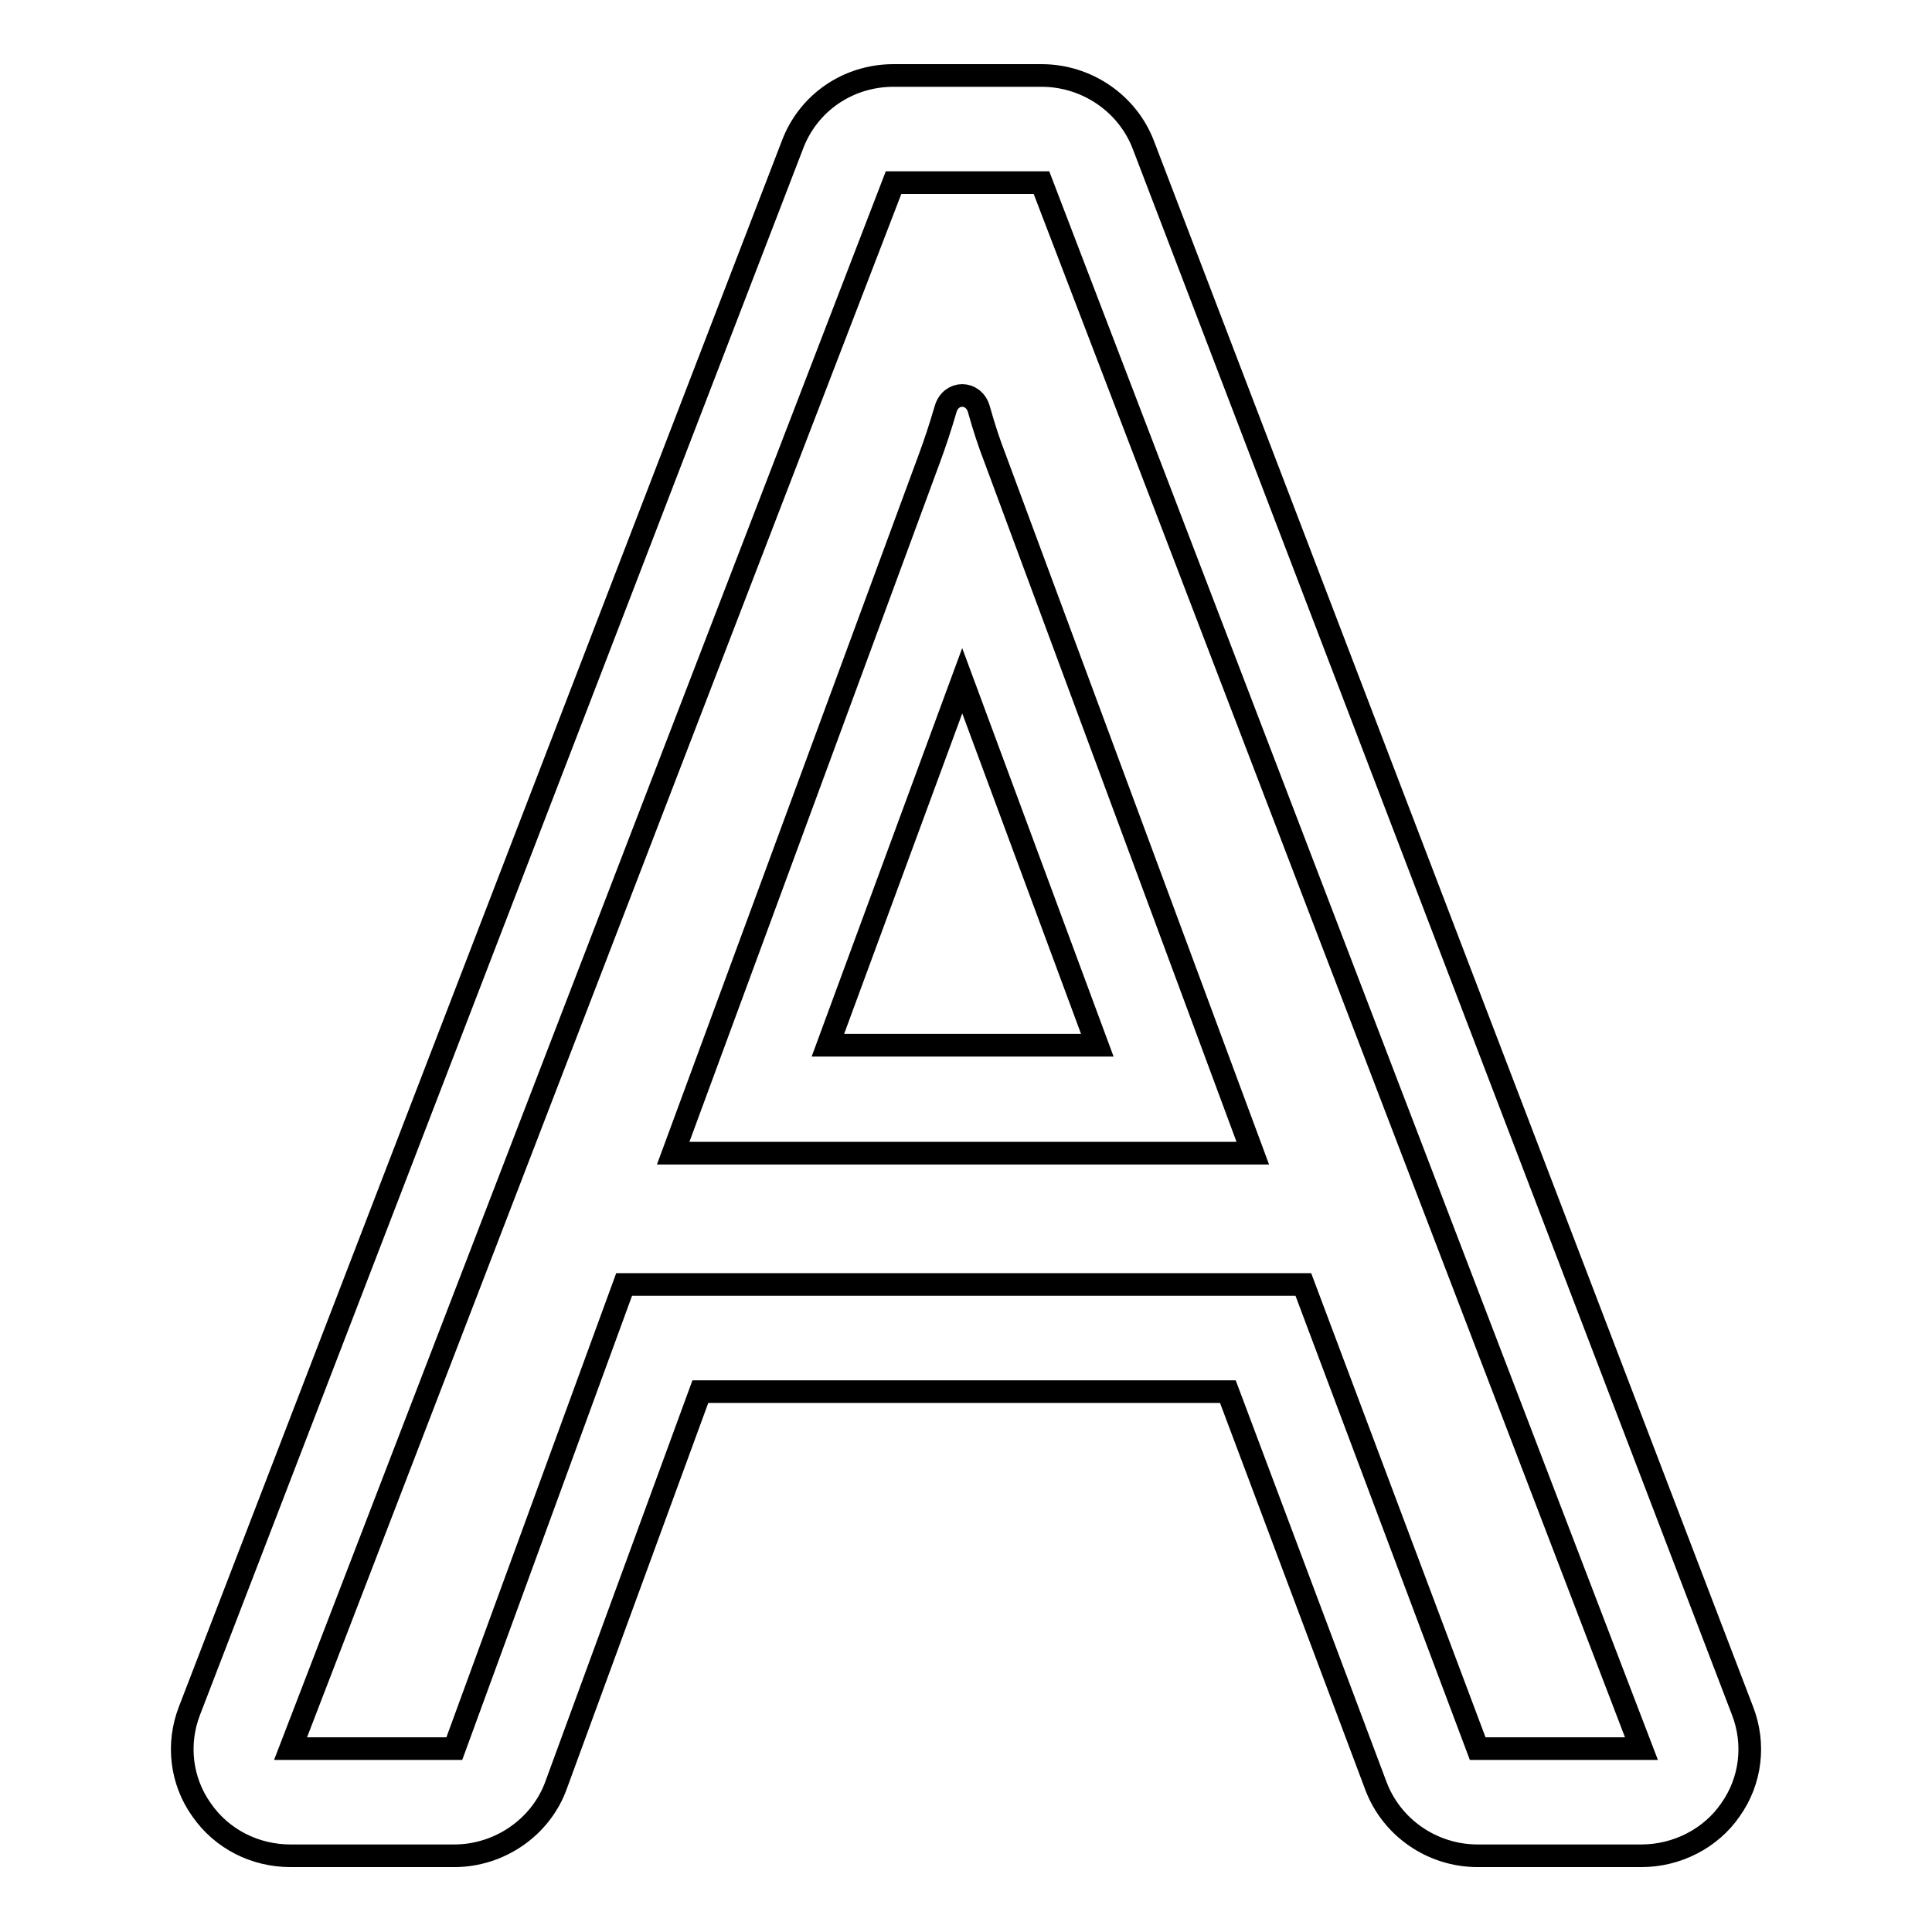
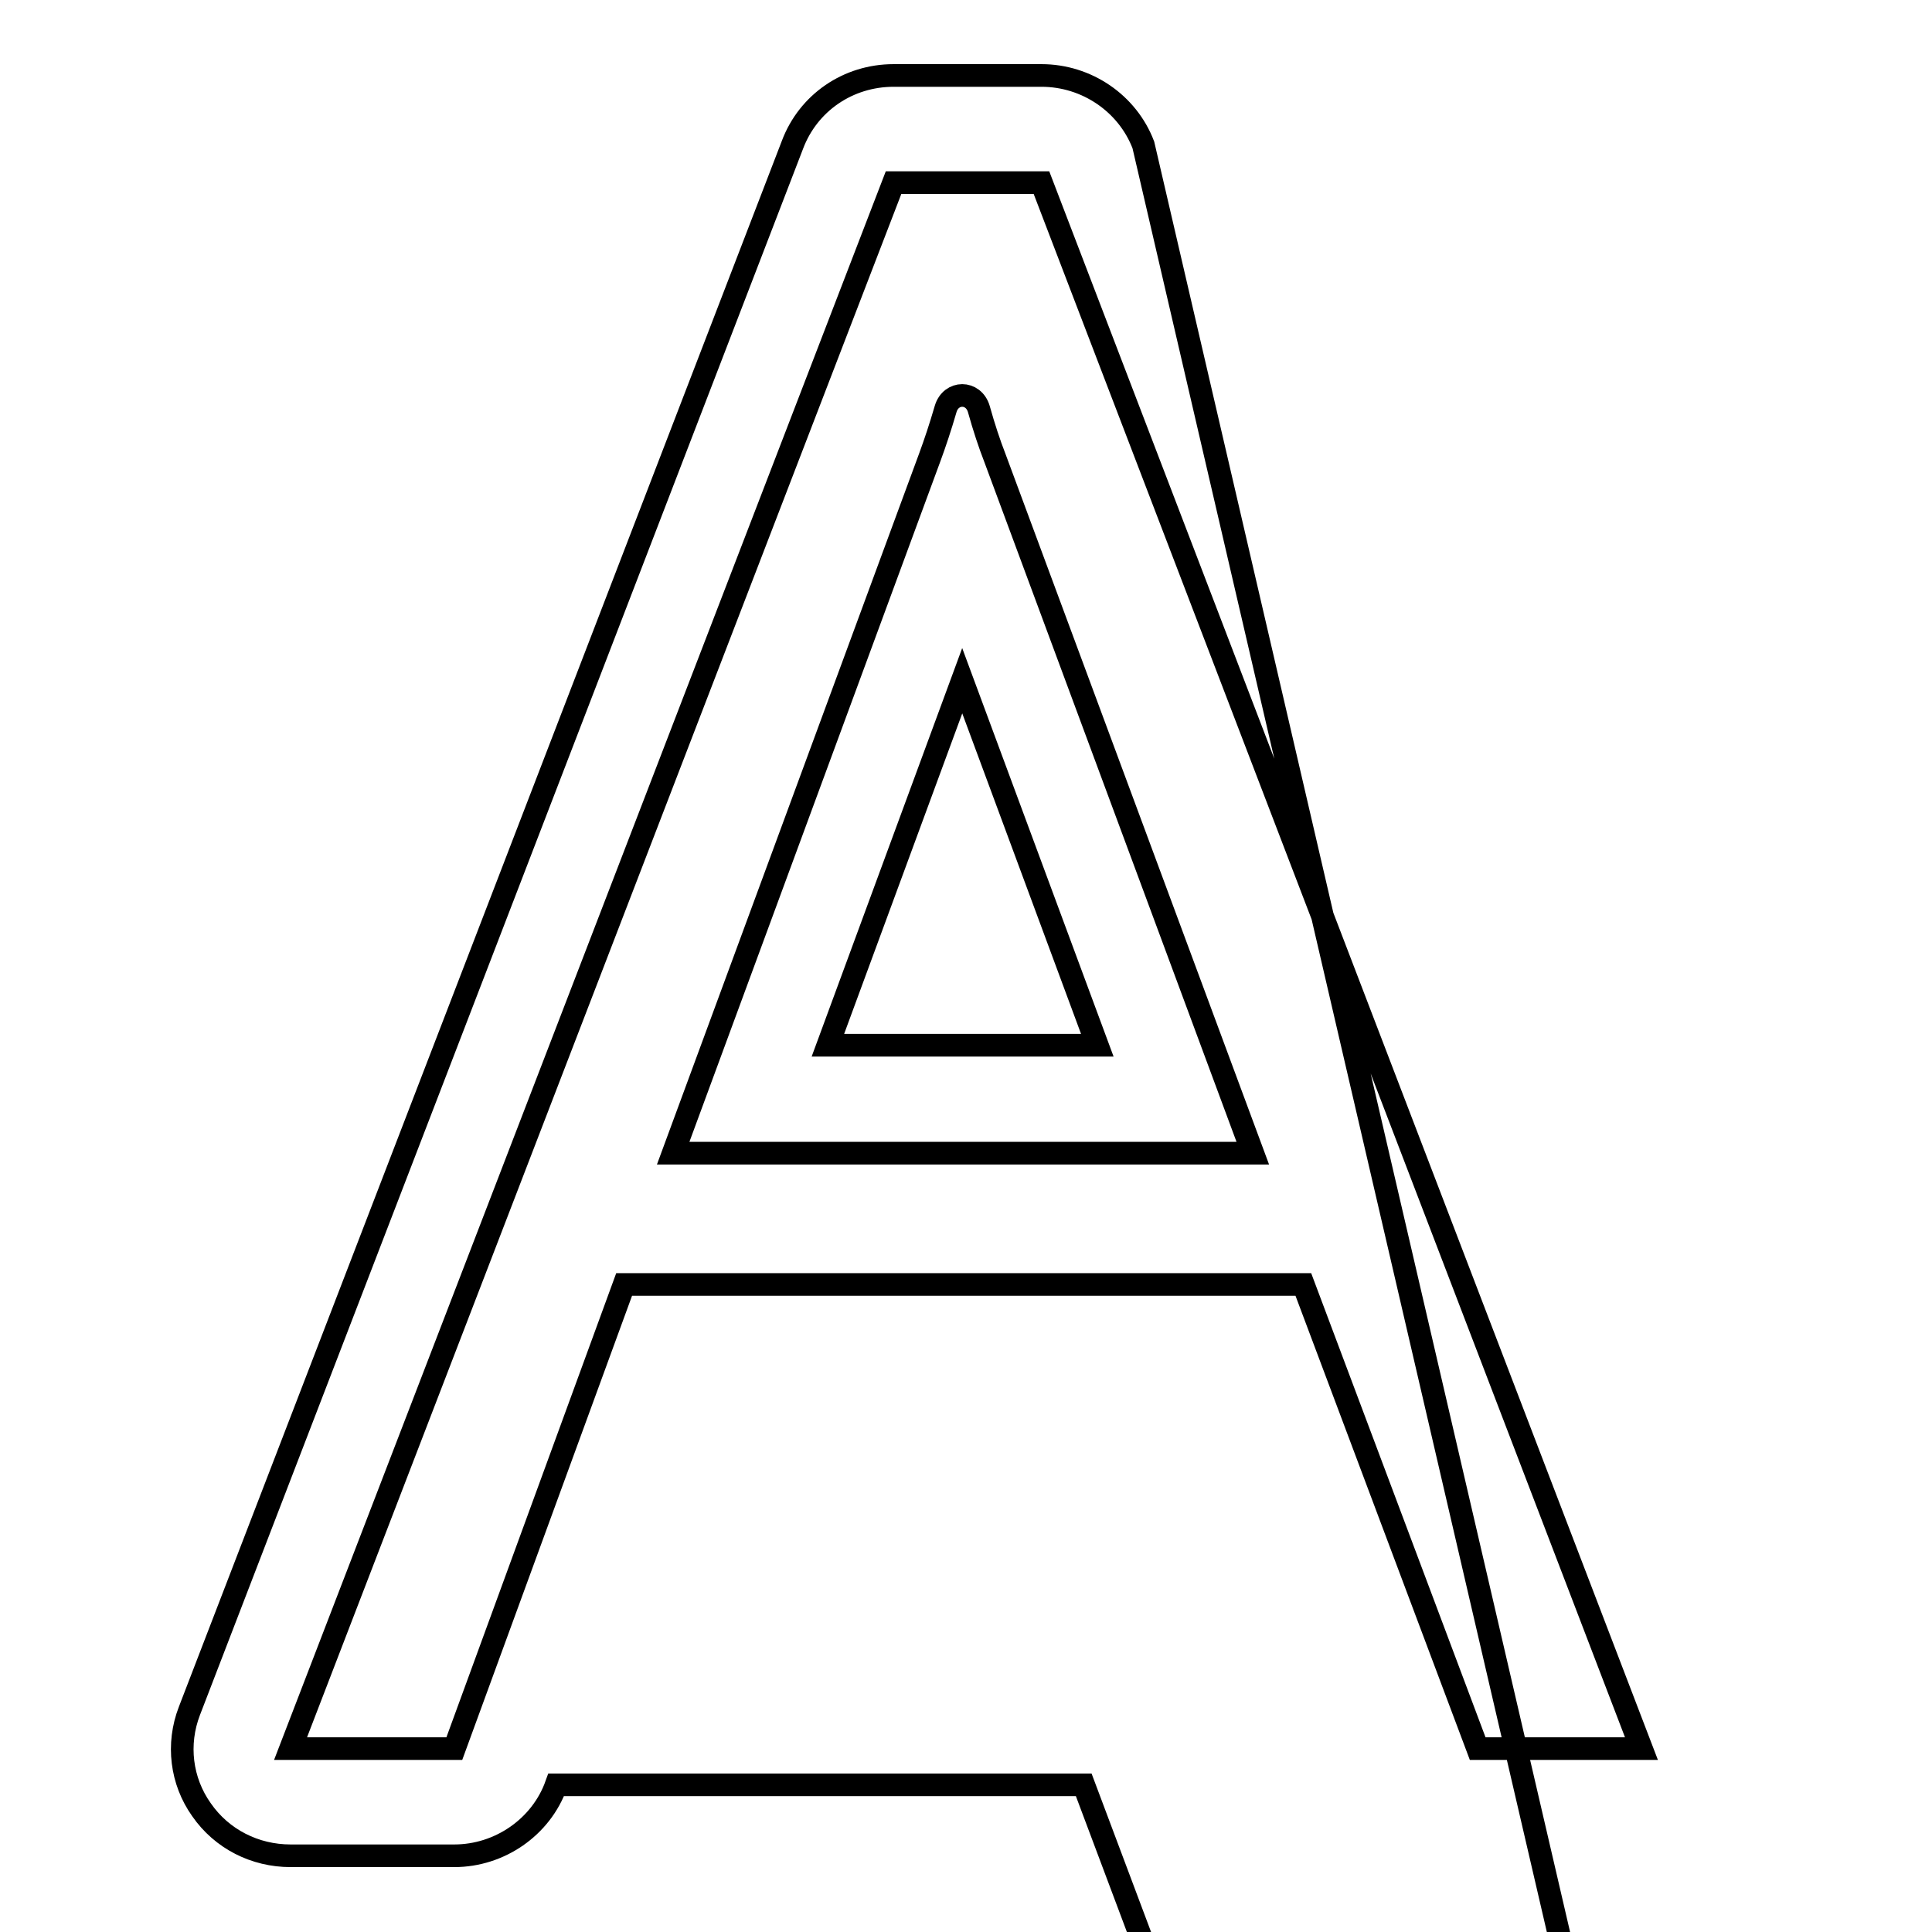
<svg xmlns="http://www.w3.org/2000/svg" version="1.1" x="0px" y="0px" viewBox="0 0 256 256" enable-background="new 0 0 256 256" xml:space="preserve">
  <g>
    <g>
-       <path stroke-width="3" fill-opacity="0" stroke="#000000" d="M138,24.2l79.5,207.5h-21.7l-23.1-61.5h-90l-22.5,61.5H38.5l79.9-207.5H138z M89.2,152.8H166l-34.2-92.2c-0.7-1.8-1.4-3.9-2.1-6.4c-0.7-2.4-3.7-2.4-4.4,0c-0.7,2.4-1.4,4.5-2.1,6.4L89.2,152.8z M138,10h-19.6c-6,0-11.3,3.6-13.4,9.2L25.1,226.7c-1.7,4.4-1.1,9.3,1.6,13.1c2.7,3.9,7.1,6.1,11.8,6.1h21.7c6,0,11.5-3.8,13.5-9.4l19.1-52.1h69.9l19.6,52.2c2.1,5.6,7.5,9.3,13.5,9.3h21.7c4.7,0,9.2-2.3,11.8-6.1c2.7-3.8,3.3-8.7,1.6-13.1L151.5,19.2C149.4,13.7,144,10,138,10L138,10L138,10L138,10z M109.7,138.5l17.8-48.3l17.9,48.3H109.7z" />
+       <path stroke-width="3" fill-opacity="0" stroke="#000000" d="M138,24.2l79.5,207.5h-21.7l-23.1-61.5h-90l-22.5,61.5H38.5l79.9-207.5H138z M89.2,152.8H166l-34.2-92.2c-0.7-1.8-1.4-3.9-2.1-6.4c-0.7-2.4-3.7-2.4-4.4,0c-0.7,2.4-1.4,4.5-2.1,6.4L89.2,152.8z M138,10h-19.6c-6,0-11.3,3.6-13.4,9.2L25.1,226.7c-1.7,4.4-1.1,9.3,1.6,13.1c2.7,3.9,7.1,6.1,11.8,6.1h21.7c6,0,11.5-3.8,13.5-9.4h69.9l19.6,52.2c2.1,5.6,7.5,9.3,13.5,9.3h21.7c4.7,0,9.2-2.3,11.8-6.1c2.7-3.8,3.3-8.7,1.6-13.1L151.5,19.2C149.4,13.7,144,10,138,10L138,10L138,10L138,10z M109.7,138.5l17.8-48.3l17.9,48.3H109.7z" />
    </g>
  </g>
</svg>